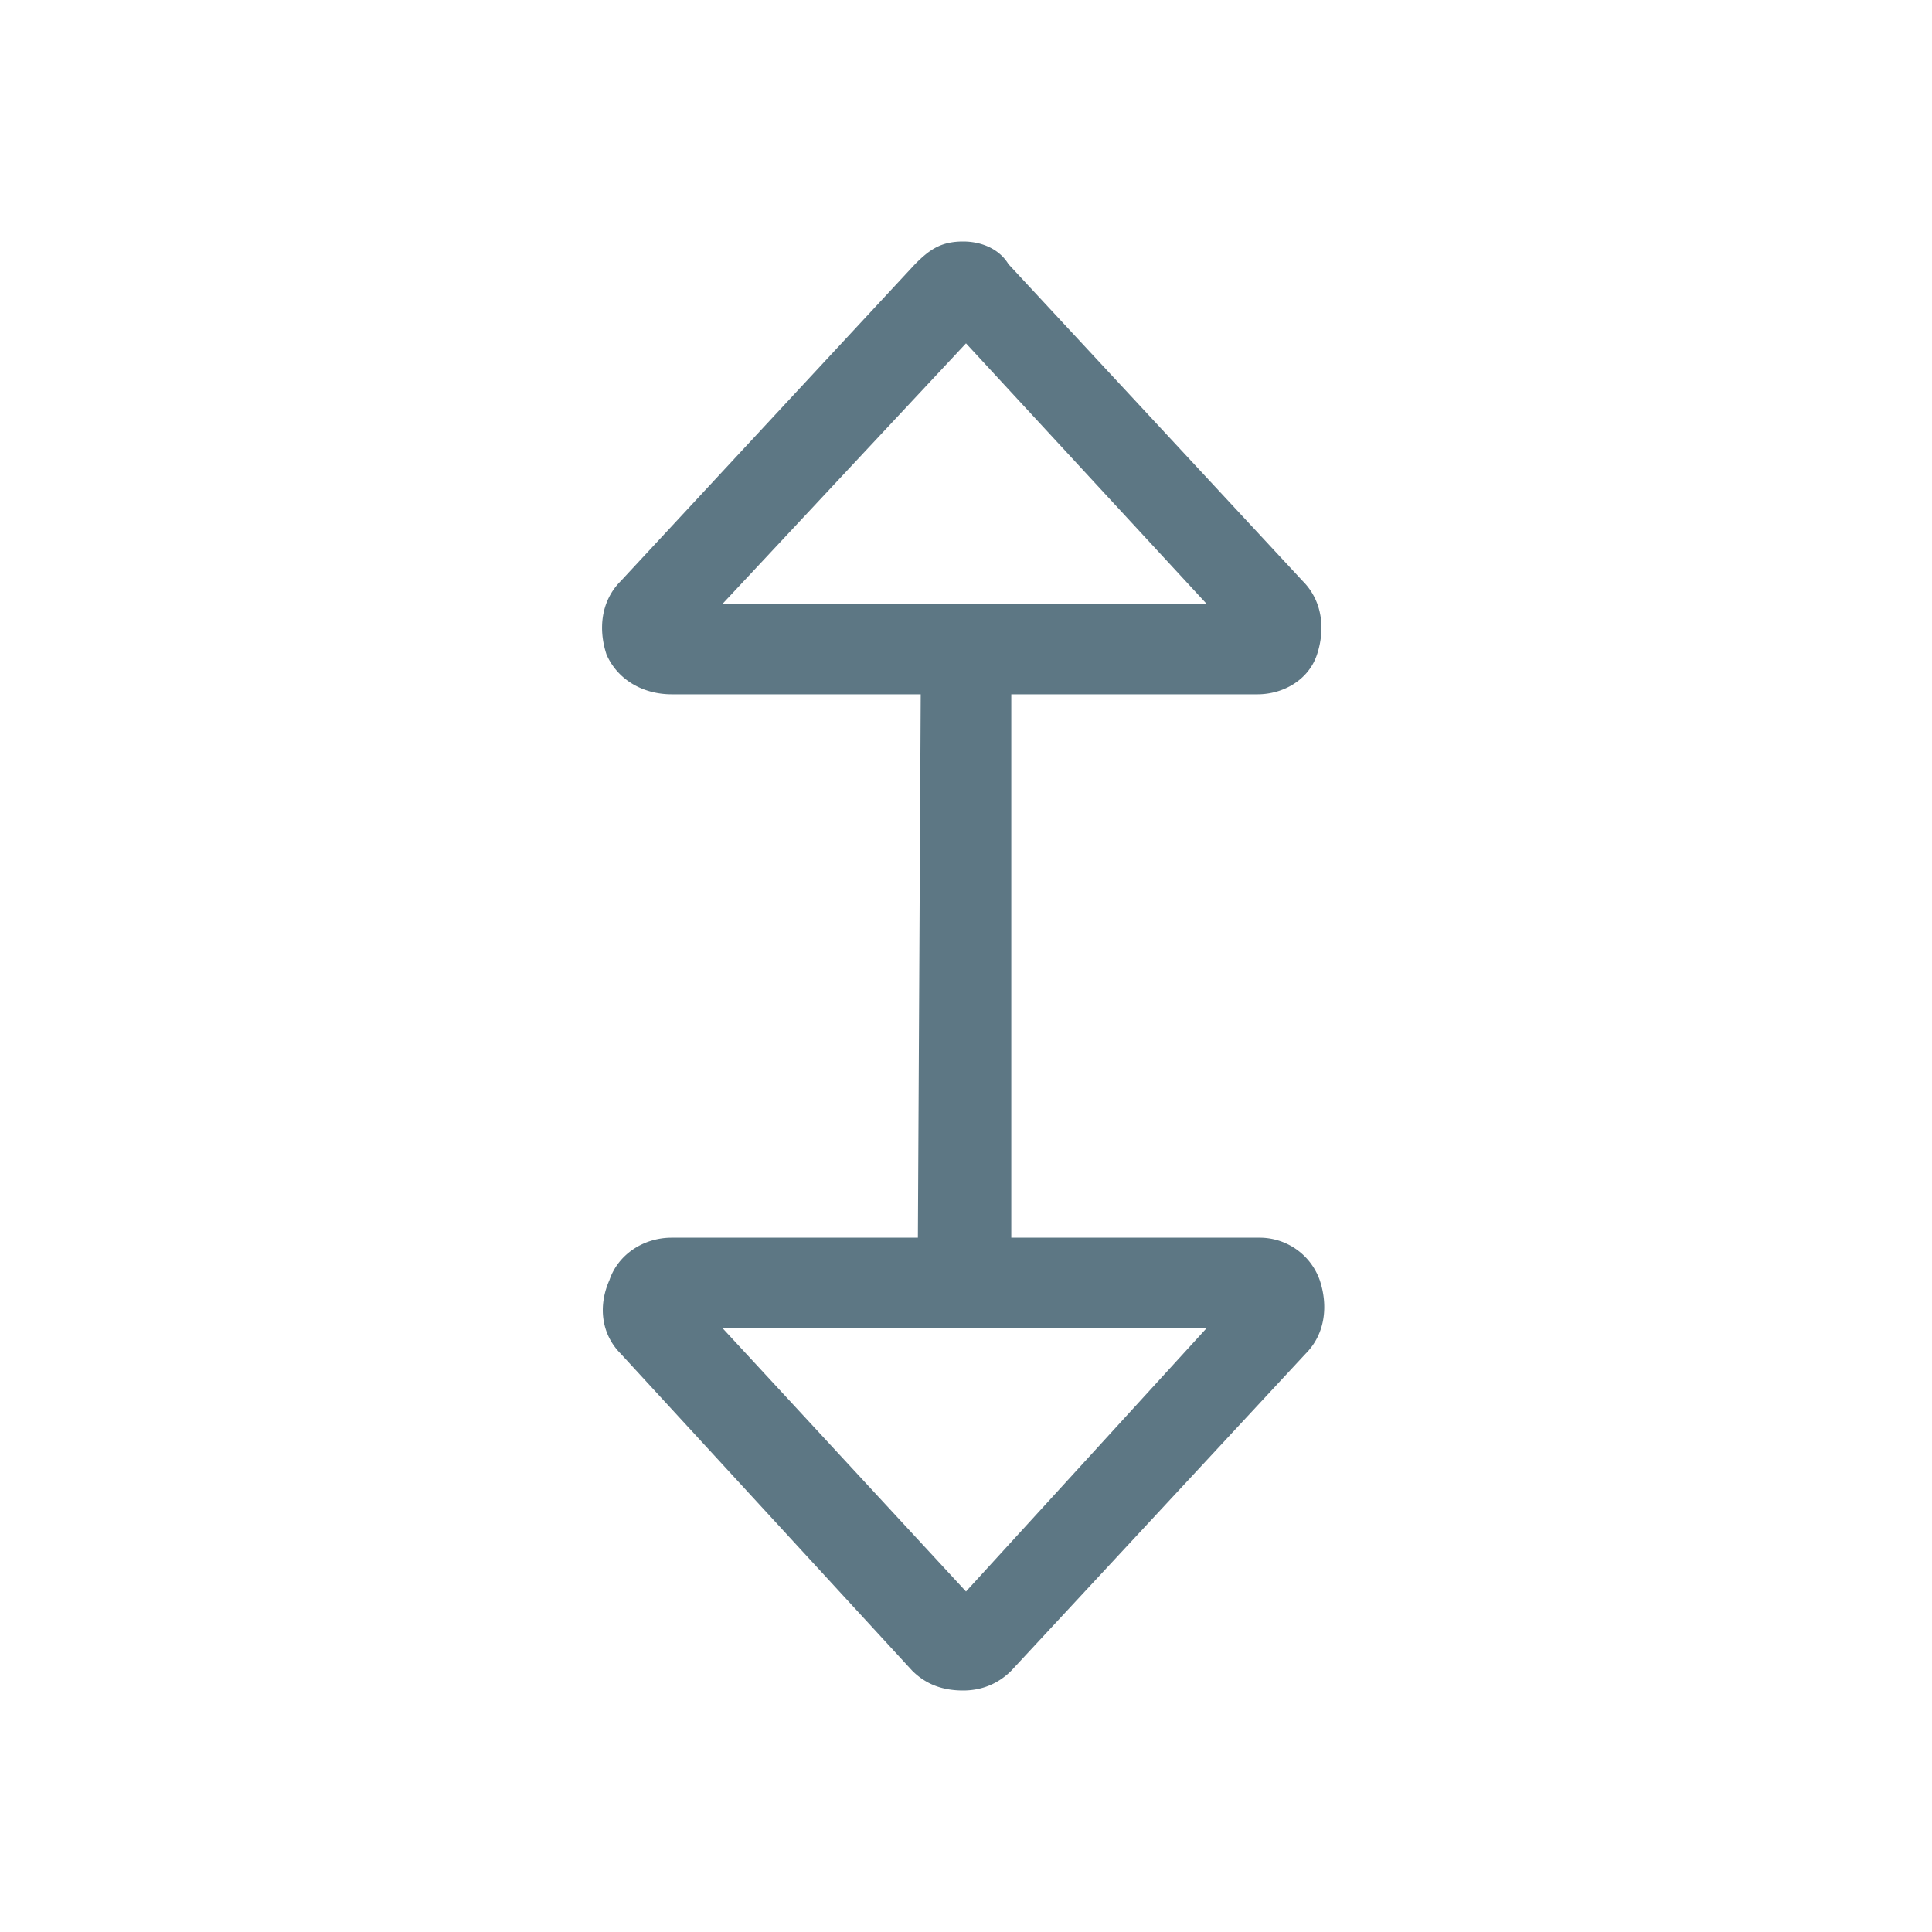
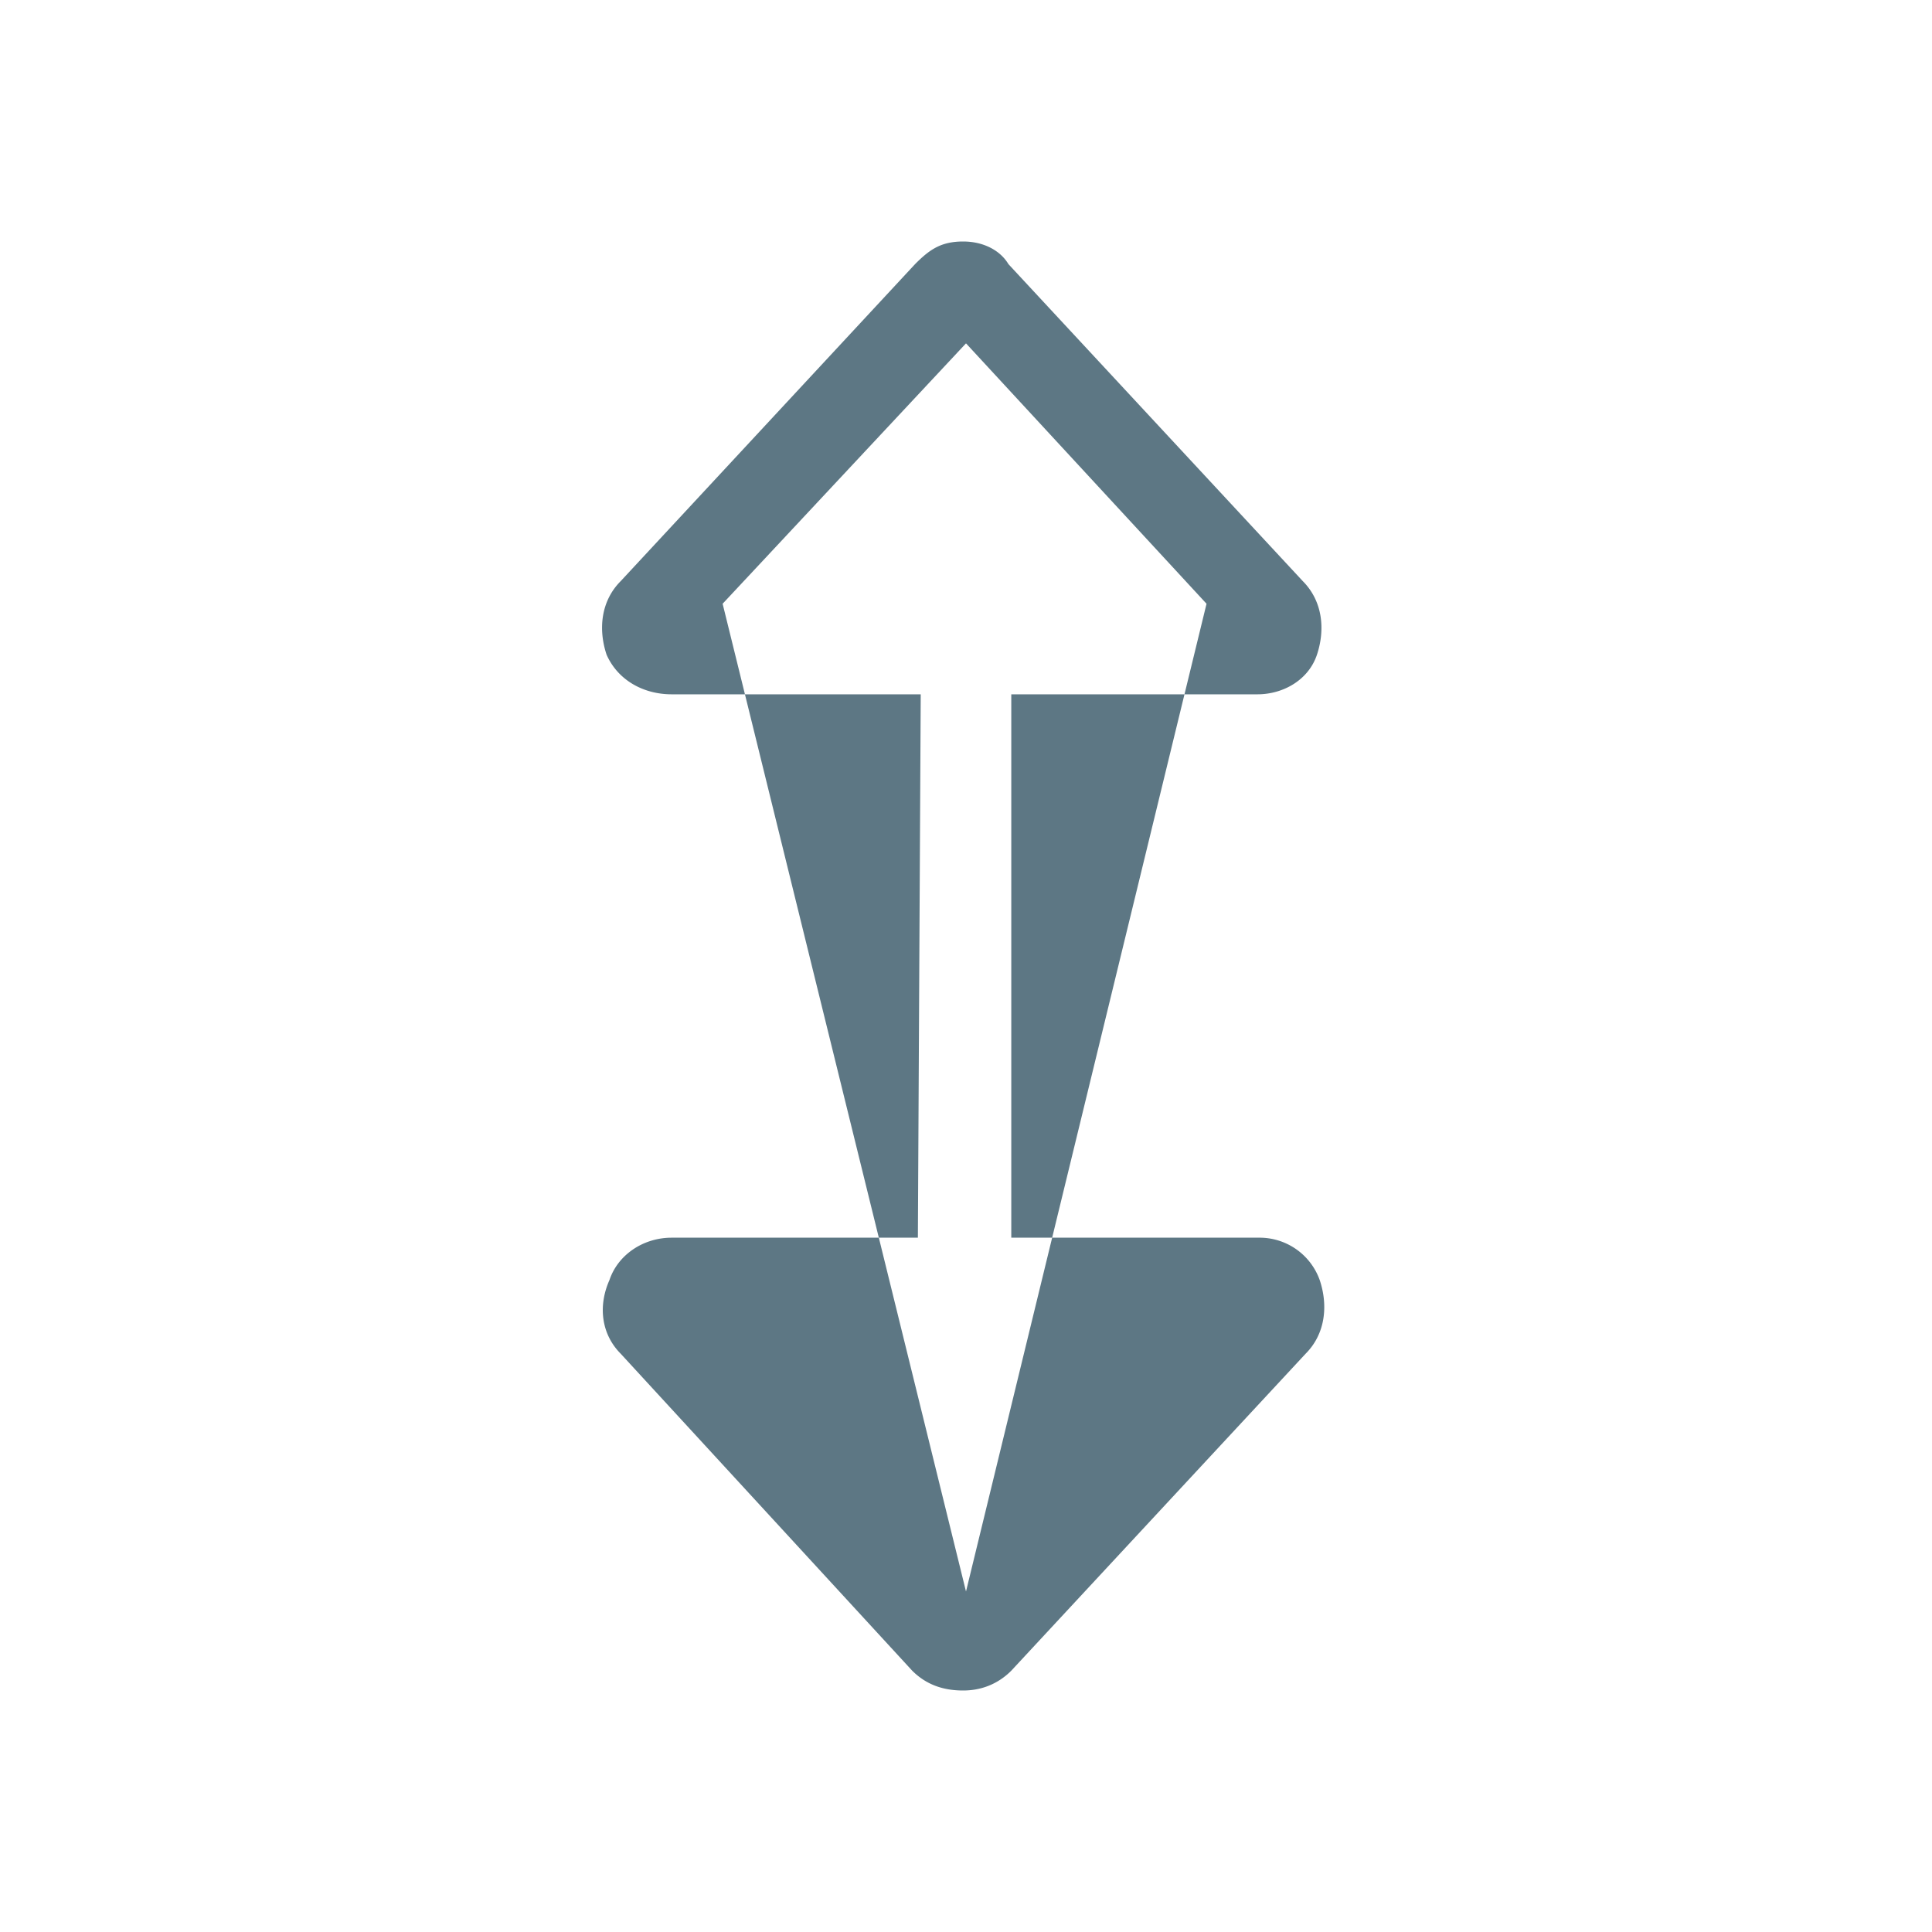
<svg xmlns="http://www.w3.org/2000/svg" width="32" height="32" fill="none">
-   <path fill="#5D7784" d="M20.875 20.5H16.75v-9h4.078c.422 0 .844-.234.985-.656.14-.422.093-.89-.235-1.219l-4.875-5.25c-.14-.234-.422-.375-.75-.375-.375 0-.562.14-.797.375l-4.875 5.25c-.328.328-.375.797-.234 1.219.187.422.61.656 1.078.656h4.125l-.047 9h-4.078c-.469 0-.89.281-1.031.703-.188.422-.14.89.187 1.219l4.828 5.25c.235.234.516.328.844.328.281 0 .563-.094.797-.328l4.875-5.25c.328-.328.375-.797.234-1.219a1.057 1.057 0 0 0-.984-.703ZM11.969 10 16 5.687 19.984 10H11.97ZM16 26.36 11.969 22h8.015L16 26.36Z" />
+   <path fill="#5D7784" d="M20.875 20.5H16.75v-9h4.078c.422 0 .844-.234.985-.656.14-.422.093-.89-.235-1.219l-4.875-5.25c-.14-.234-.422-.375-.75-.375-.375 0-.562.14-.797.375l-4.875 5.25c-.328.328-.375.797-.234 1.219.187.422.61.656 1.078.656h4.125l-.047 9h-4.078c-.469 0-.89.281-1.031.703-.188.422-.14.89.187 1.219l4.828 5.25c.235.234.516.328.844.328.281 0 .563-.094.797-.328l4.875-5.25c.328-.328.375-.797.234-1.219a1.057 1.057 0 0 0-.984-.703ZM11.969 10 16 5.687 19.984 10H11.97Zh8.015L16 26.36Z" />
</svg>